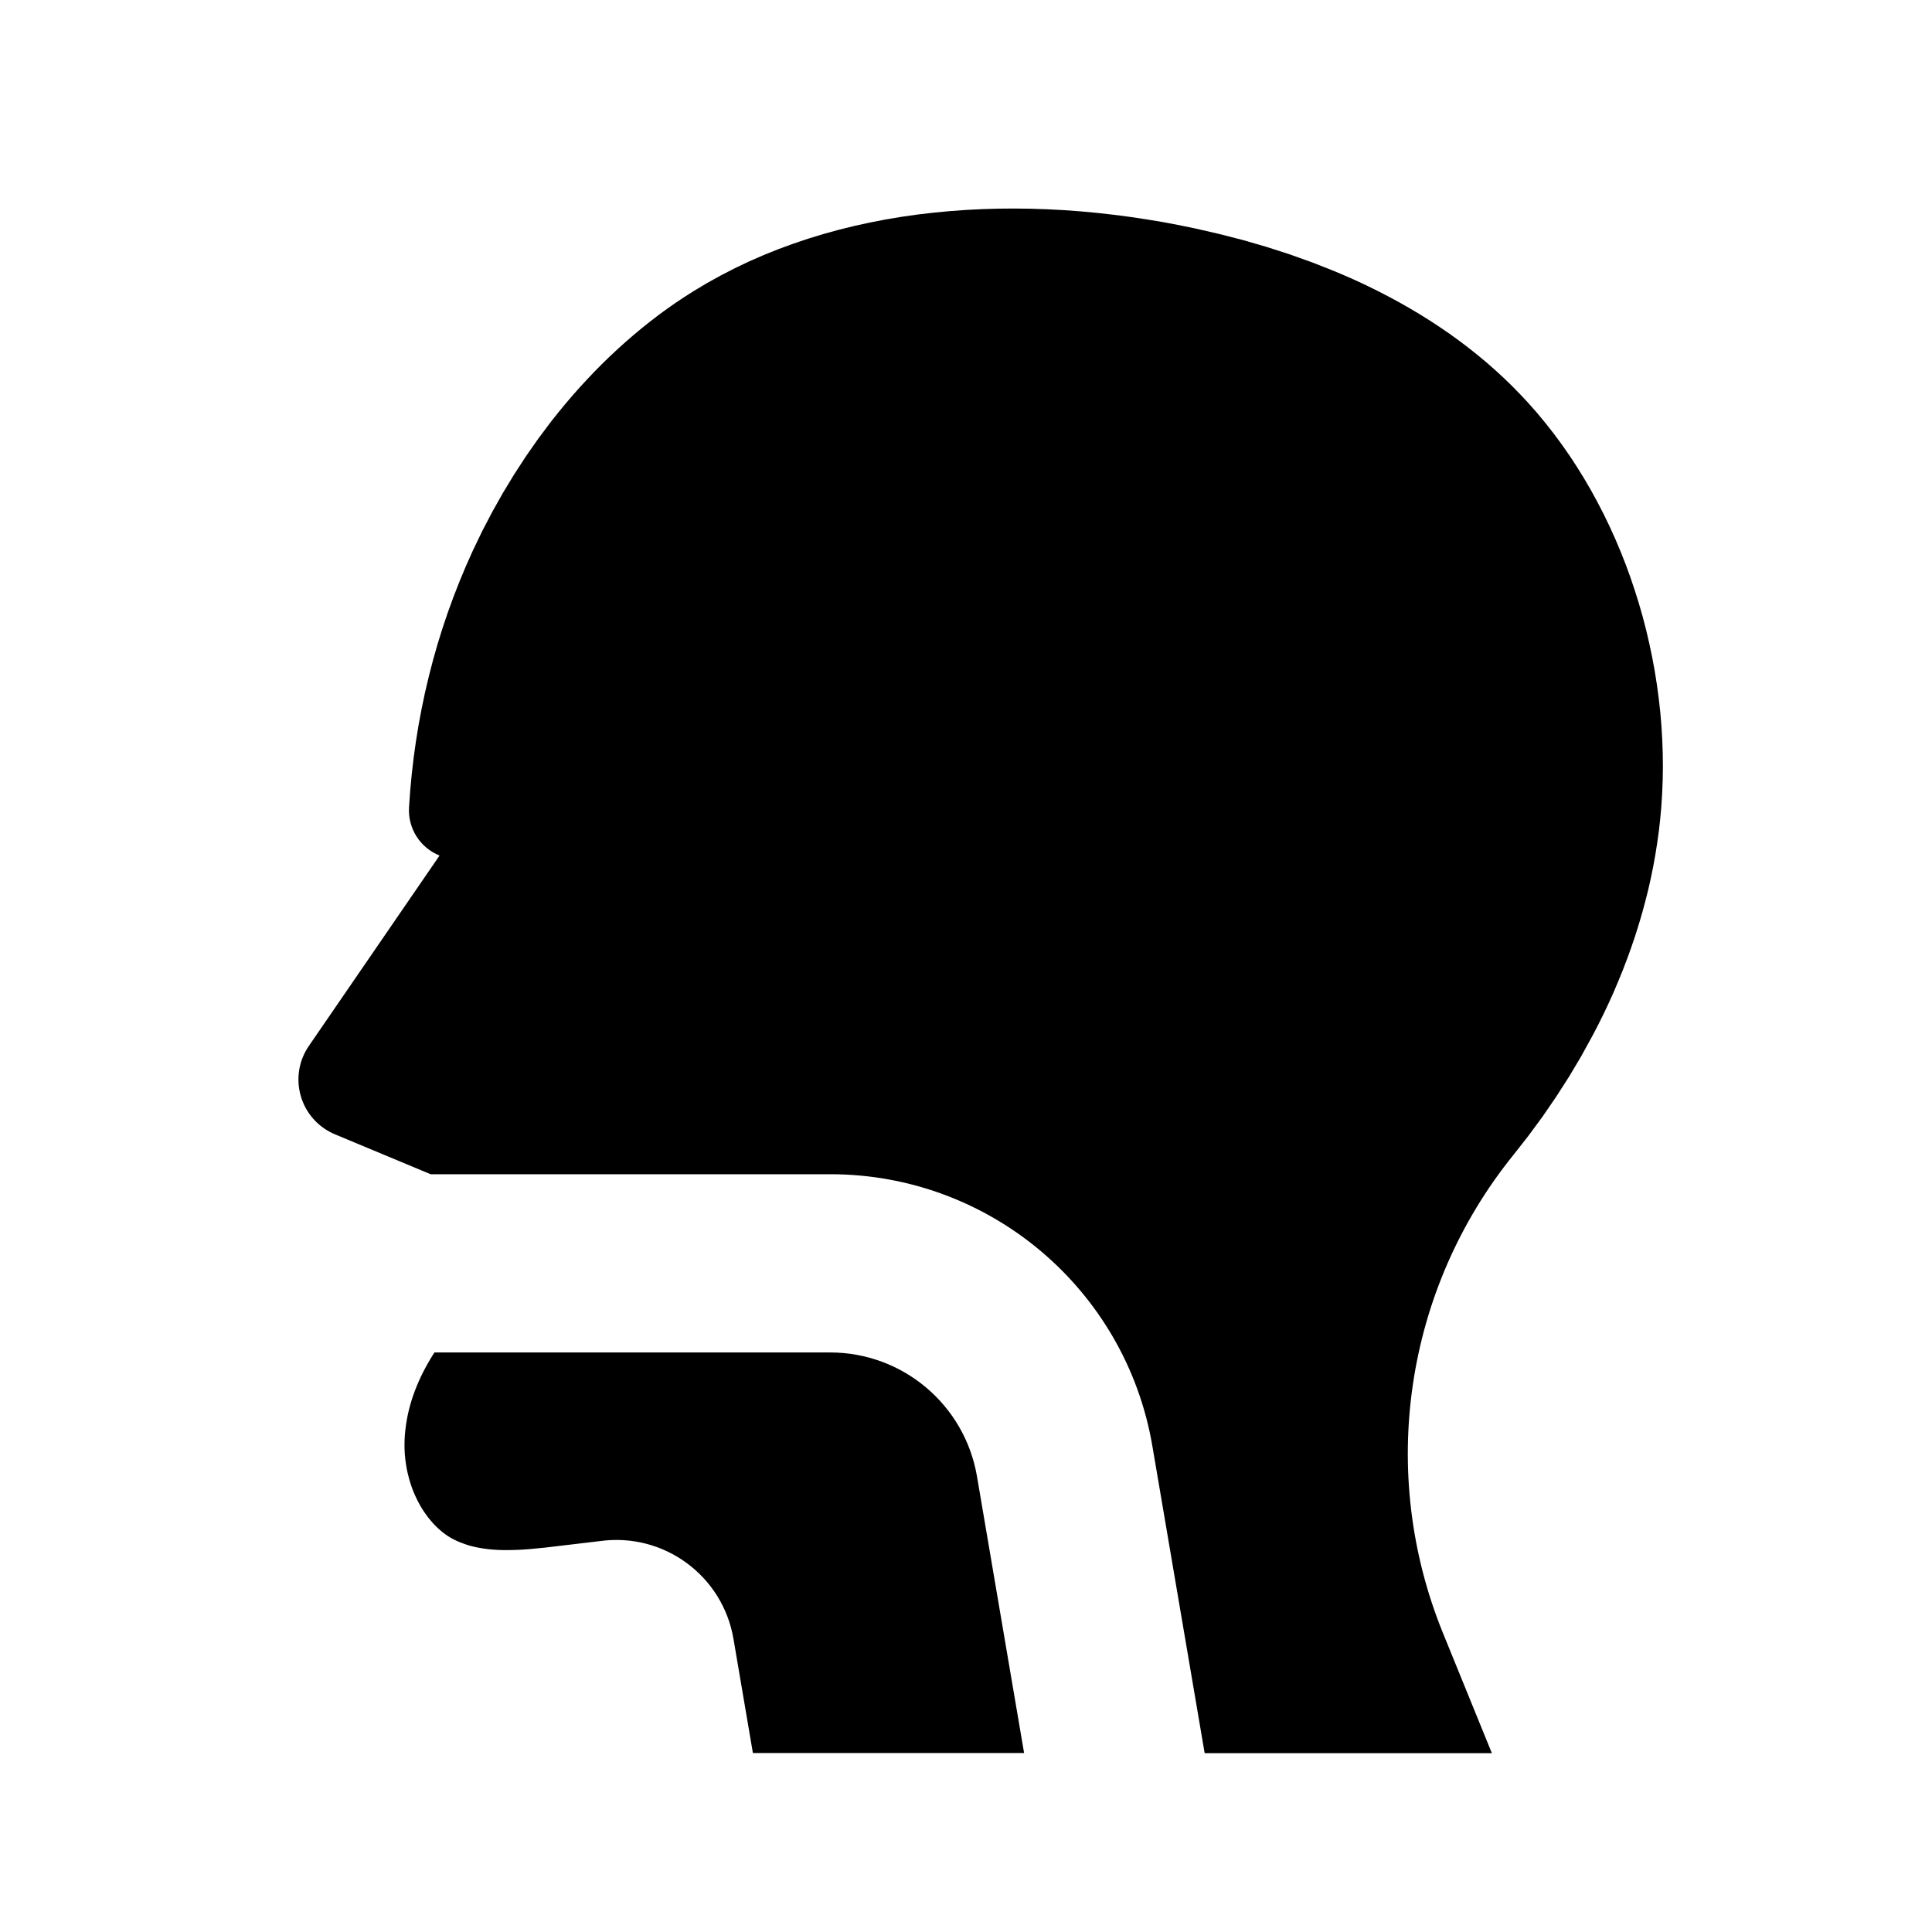
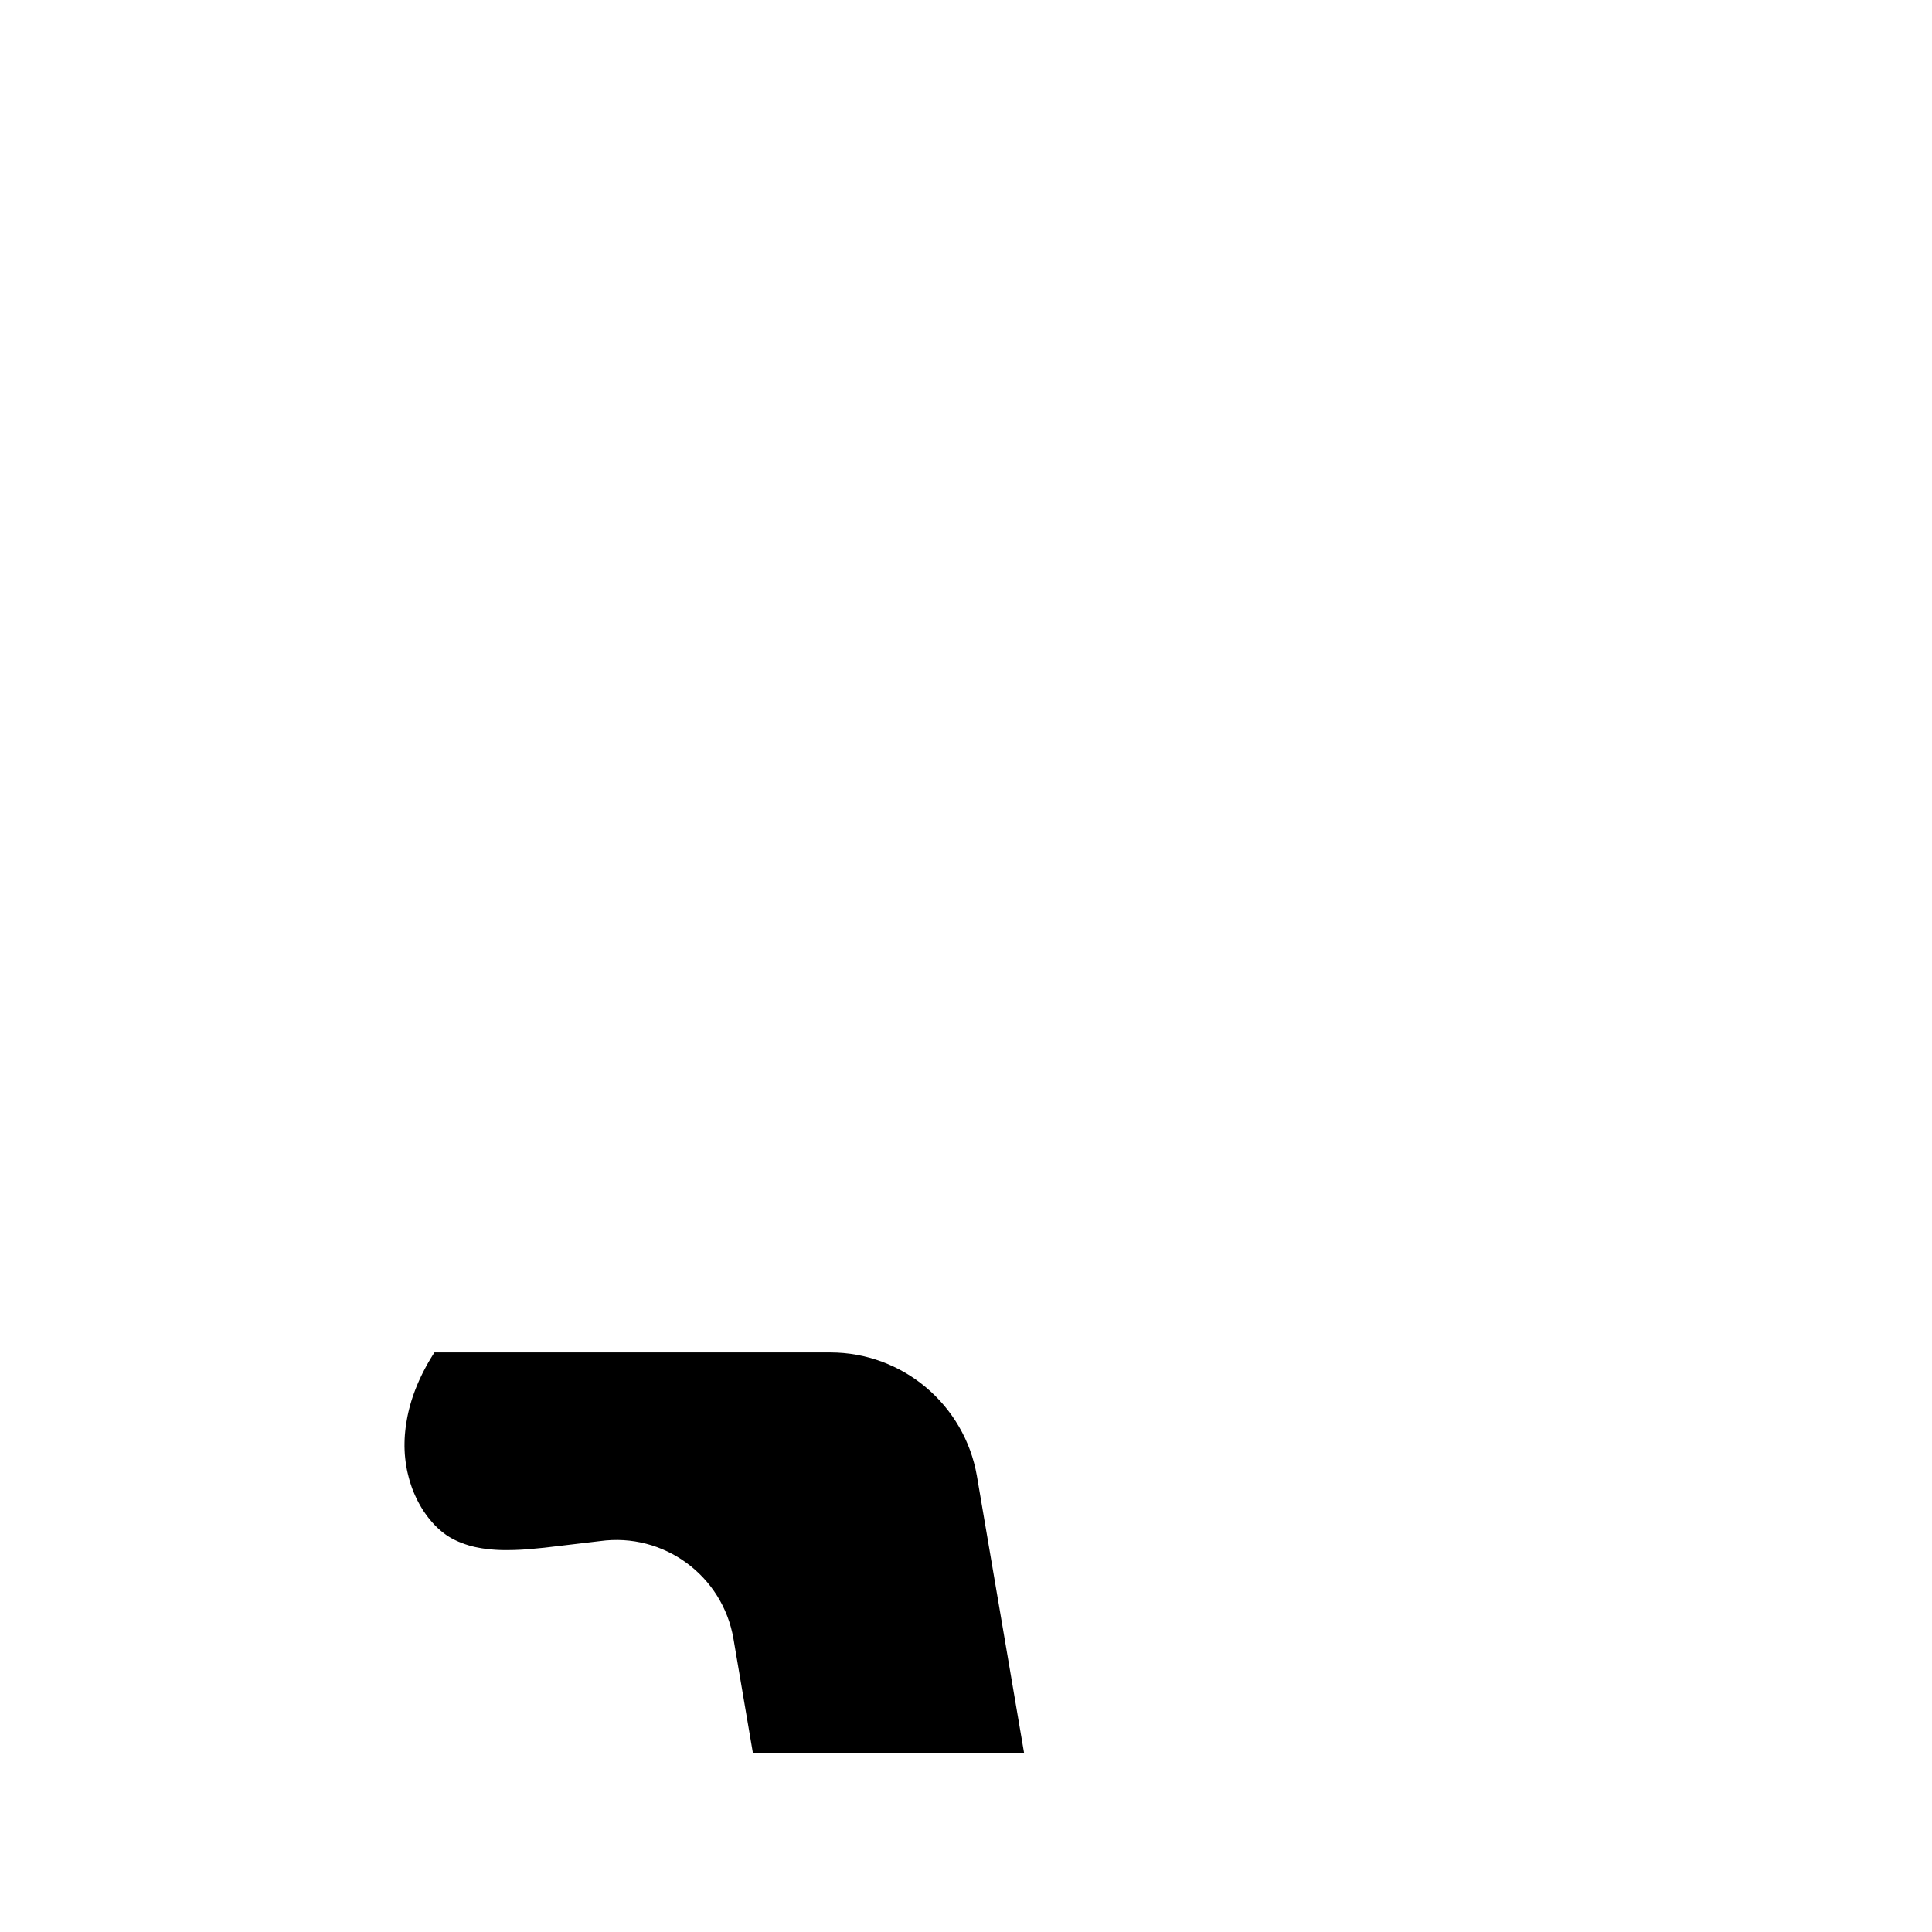
<svg xmlns="http://www.w3.org/2000/svg" fill="#000000" width="800px" height="800px" version="1.1" viewBox="144 144 512 512">
  <g>
-     <path d="m548.98 445.09 3.769-5.117 3.598-5.242 3.441-5.359 3.25-5.457 3.062-5.574 1.465-2.816 1.41-2.844 1.363-2.875 1.301-2.891 1.242-2.922 1.195-2.938 1.133-2.961 1.078-2.977 1.023-3.008 0.953-3.023 0.898-3.039 0.828-3.055 0.781-3.078 0.699-3.094 0.637-3.109 0.566-3.117 0.496-3.133 0.441-3.148 0.355-3.164 0.293-3.18 0.227-3.598 0.148-3.613 0.055-3.621-0.047-3.637-0.133-3.629-0.219-3.637-0.309-3.637-0.41-3.629-0.488-3.621-0.574-3.613-0.668-3.598-0.754-3.582-0.828-3.566-0.922-3.543-1.008-3.512-1.094-3.488-1.164-3.457-1.25-3.426-1.34-3.394-1.418-3.352-1.496-3.305-1.574-3.258-1.66-3.211-1.73-3.164-1.812-3.109-1.891-3.055-1.961-2.992-2.047-2.93-2.117-2.867-2.188-2.785-2.258-2.731-2.34-2.652-2.125-2.266-2.164-2.211-2.227-2.156-2.281-2.094-2.332-2.047-2.387-1.984-2.426-1.922-2.473-1.875-2.519-1.812-2.559-1.754-2.606-1.707-2.652-1.652-2.684-1.598-2.723-1.551-2.762-1.488-2.793-1.449-2.848-1.406-2.867-1.348-2.898-1.289-2.922-1.242-5.934-2.348-6.039-2.156-6.133-1.977-6.211-1.801-6.281-1.613-6.336-1.457-4.297-0.883-4.312-0.812-4.34-0.723-4.344-0.652-4.348-0.57-4.367-0.488-4.367-0.41-4.367-0.324-4.375-0.227-4.367-0.148-4.359-0.055-4.352 0.031-4.332 0.125-4.32 0.219-4.312 0.316-4.285 0.41-4.266 0.496-4.238 0.605-4.203 0.707-4.172 0.812-4.141 0.906-4.102 1.016-4.07 1.125-4.023 1.227-3.977 1.34-3.926 1.441-3.883 1.566-3.824 1.668-3.769 1.793-3.699 1.906-3.644 2.016-3.574 2.141-2.379 1.512-2.348 1.559-2.305 1.613-2.281 1.668-2.242 1.723-2.211 1.762-2.172 1.812-2.148 1.859-2.109 1.906-2.086 1.945-2.047 1.992-2.008 2.031-1.969 2.078-1.938 2.109-1.906 2.141-1.859 2.188-1.828 2.211-1.793 2.25-3.457 4.606-3.312 4.723-3.148 4.832-3 4.938-2.824 5.023-2.668 5.102-2.488 5.172-1.82 4.07-1.715 4.102-1.613 4.133-1.512 4.156-1.41 4.188-1.309 4.219-1.203 4.242-1.102 4.266-1.008 4.281-0.898 4.305-0.812 4.32-0.699 4.336-0.605 4.344-0.504 4.367-0.41 4.367-0.309 4.367c-0.34 5.559 2.922 10.707 8.086 12.785l-34.625 50.445c-4.922 7.164-3.102 16.965 4.07 21.883 0.898 0.613 1.852 1.141 2.852 1.551l25.34 10.57h105.91c42.219 0 78.273 30.434 85.363 72.051l13.855 81.375h76.113l-12.965-31.844c-17.301-42.477-10.156-91.016 18.672-126.69z" />
    <path d="m364.02 502.42h-104.89l-0.535 0.844-0.52 0.852-0.512 0.867-0.496 0.883-0.48 0.891-0.473 0.906-0.449 0.914-0.434 0.922-0.418 0.938-0.395 0.945-0.379 0.953-0.355 0.961-0.34 0.969-0.316 0.977-0.285 0.984-0.27 0.984-0.242 1-0.219 1-0.188 1.008-0.168 1.008-0.148 1.016-0.117 1.016-0.094 1.016-0.062 1.023-0.031 1.023-0.008 1.023 0.031 1.031 0.055 1.023 0.094 1.023 0.125 1.023 0.156 1.023 0.18 1.023 0.141 0.652 0.156 0.645 0.164 0.652 0.172 0.645 0.188 0.637 0.203 0.637 0.211 0.637 0.227 0.629 0.242 0.621 0.262 0.613 0.27 0.613 0.285 0.605 0.293 0.598 0.309 0.59 0.316 0.574 0.332 0.574 0.34 0.559 0.355 0.551 0.371 0.535 0.379 0.527 0.387 0.52 0.402 0.504 0.418 0.496 0.418 0.48 0.434 0.473 0.449 0.457 0.457 0.441 0.465 0.418 0.473 0.41 0.488 0.387 0.496 0.379 0.496 0.355 0.371 0.242 0.379 0.234 0.387 0.219 0.395 0.219 0.395 0.203 0.402 0.195 0.402 0.188 0.402 0.18 0.836 0.328 0.418 0.156 0.426 0.156 0.434 0.141 0.426 0.141 0.883 0.25 0.883 0.211 0.898 0.18 0.906 0.164 0.922 0.133 0.93 0.117 0.945 0.086 0.953 0.07 0.953 0.047 0.969 0.023 0.977 0.008 1.961-0.031 1.984-0.086 1.984-0.141 3.984-0.379 14.785-1.754c16.848-2.332 32.496 9.141 35.352 25.906l5.148 30.254h71.871l-12.508-73.438c-3.281-18.867-19.68-32.707-38.863-32.707z" />
  </g>
</svg>